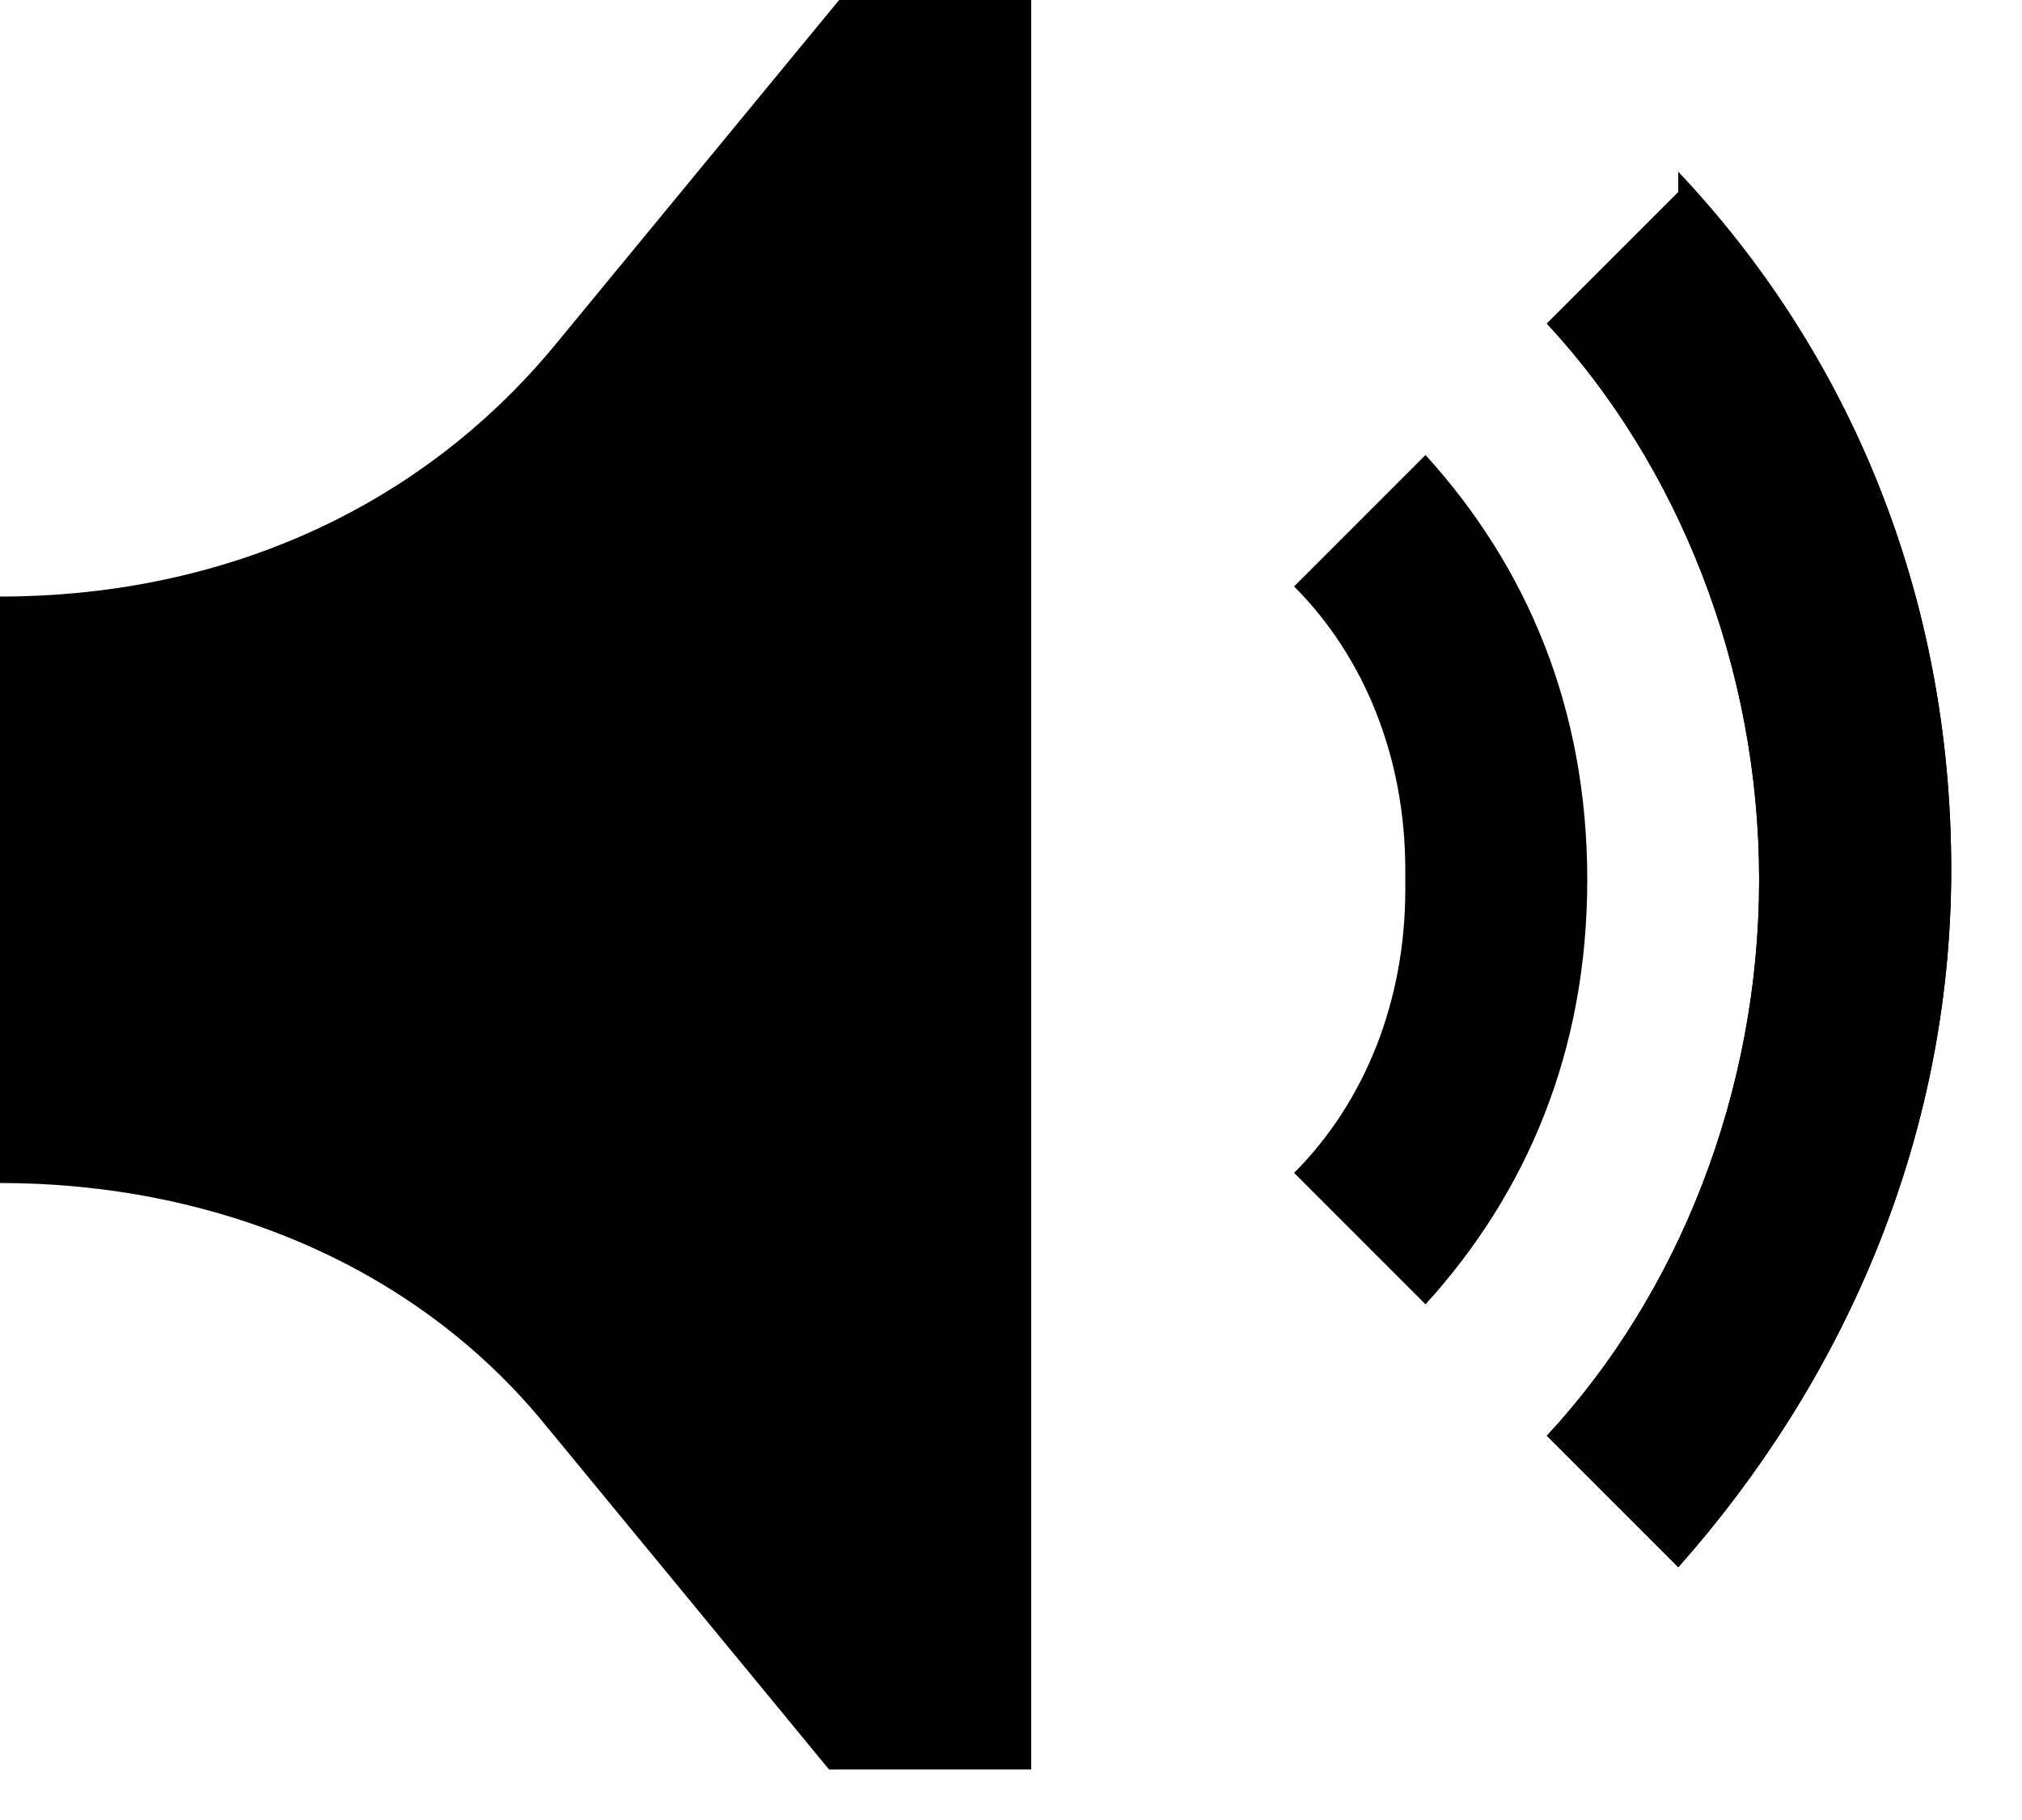
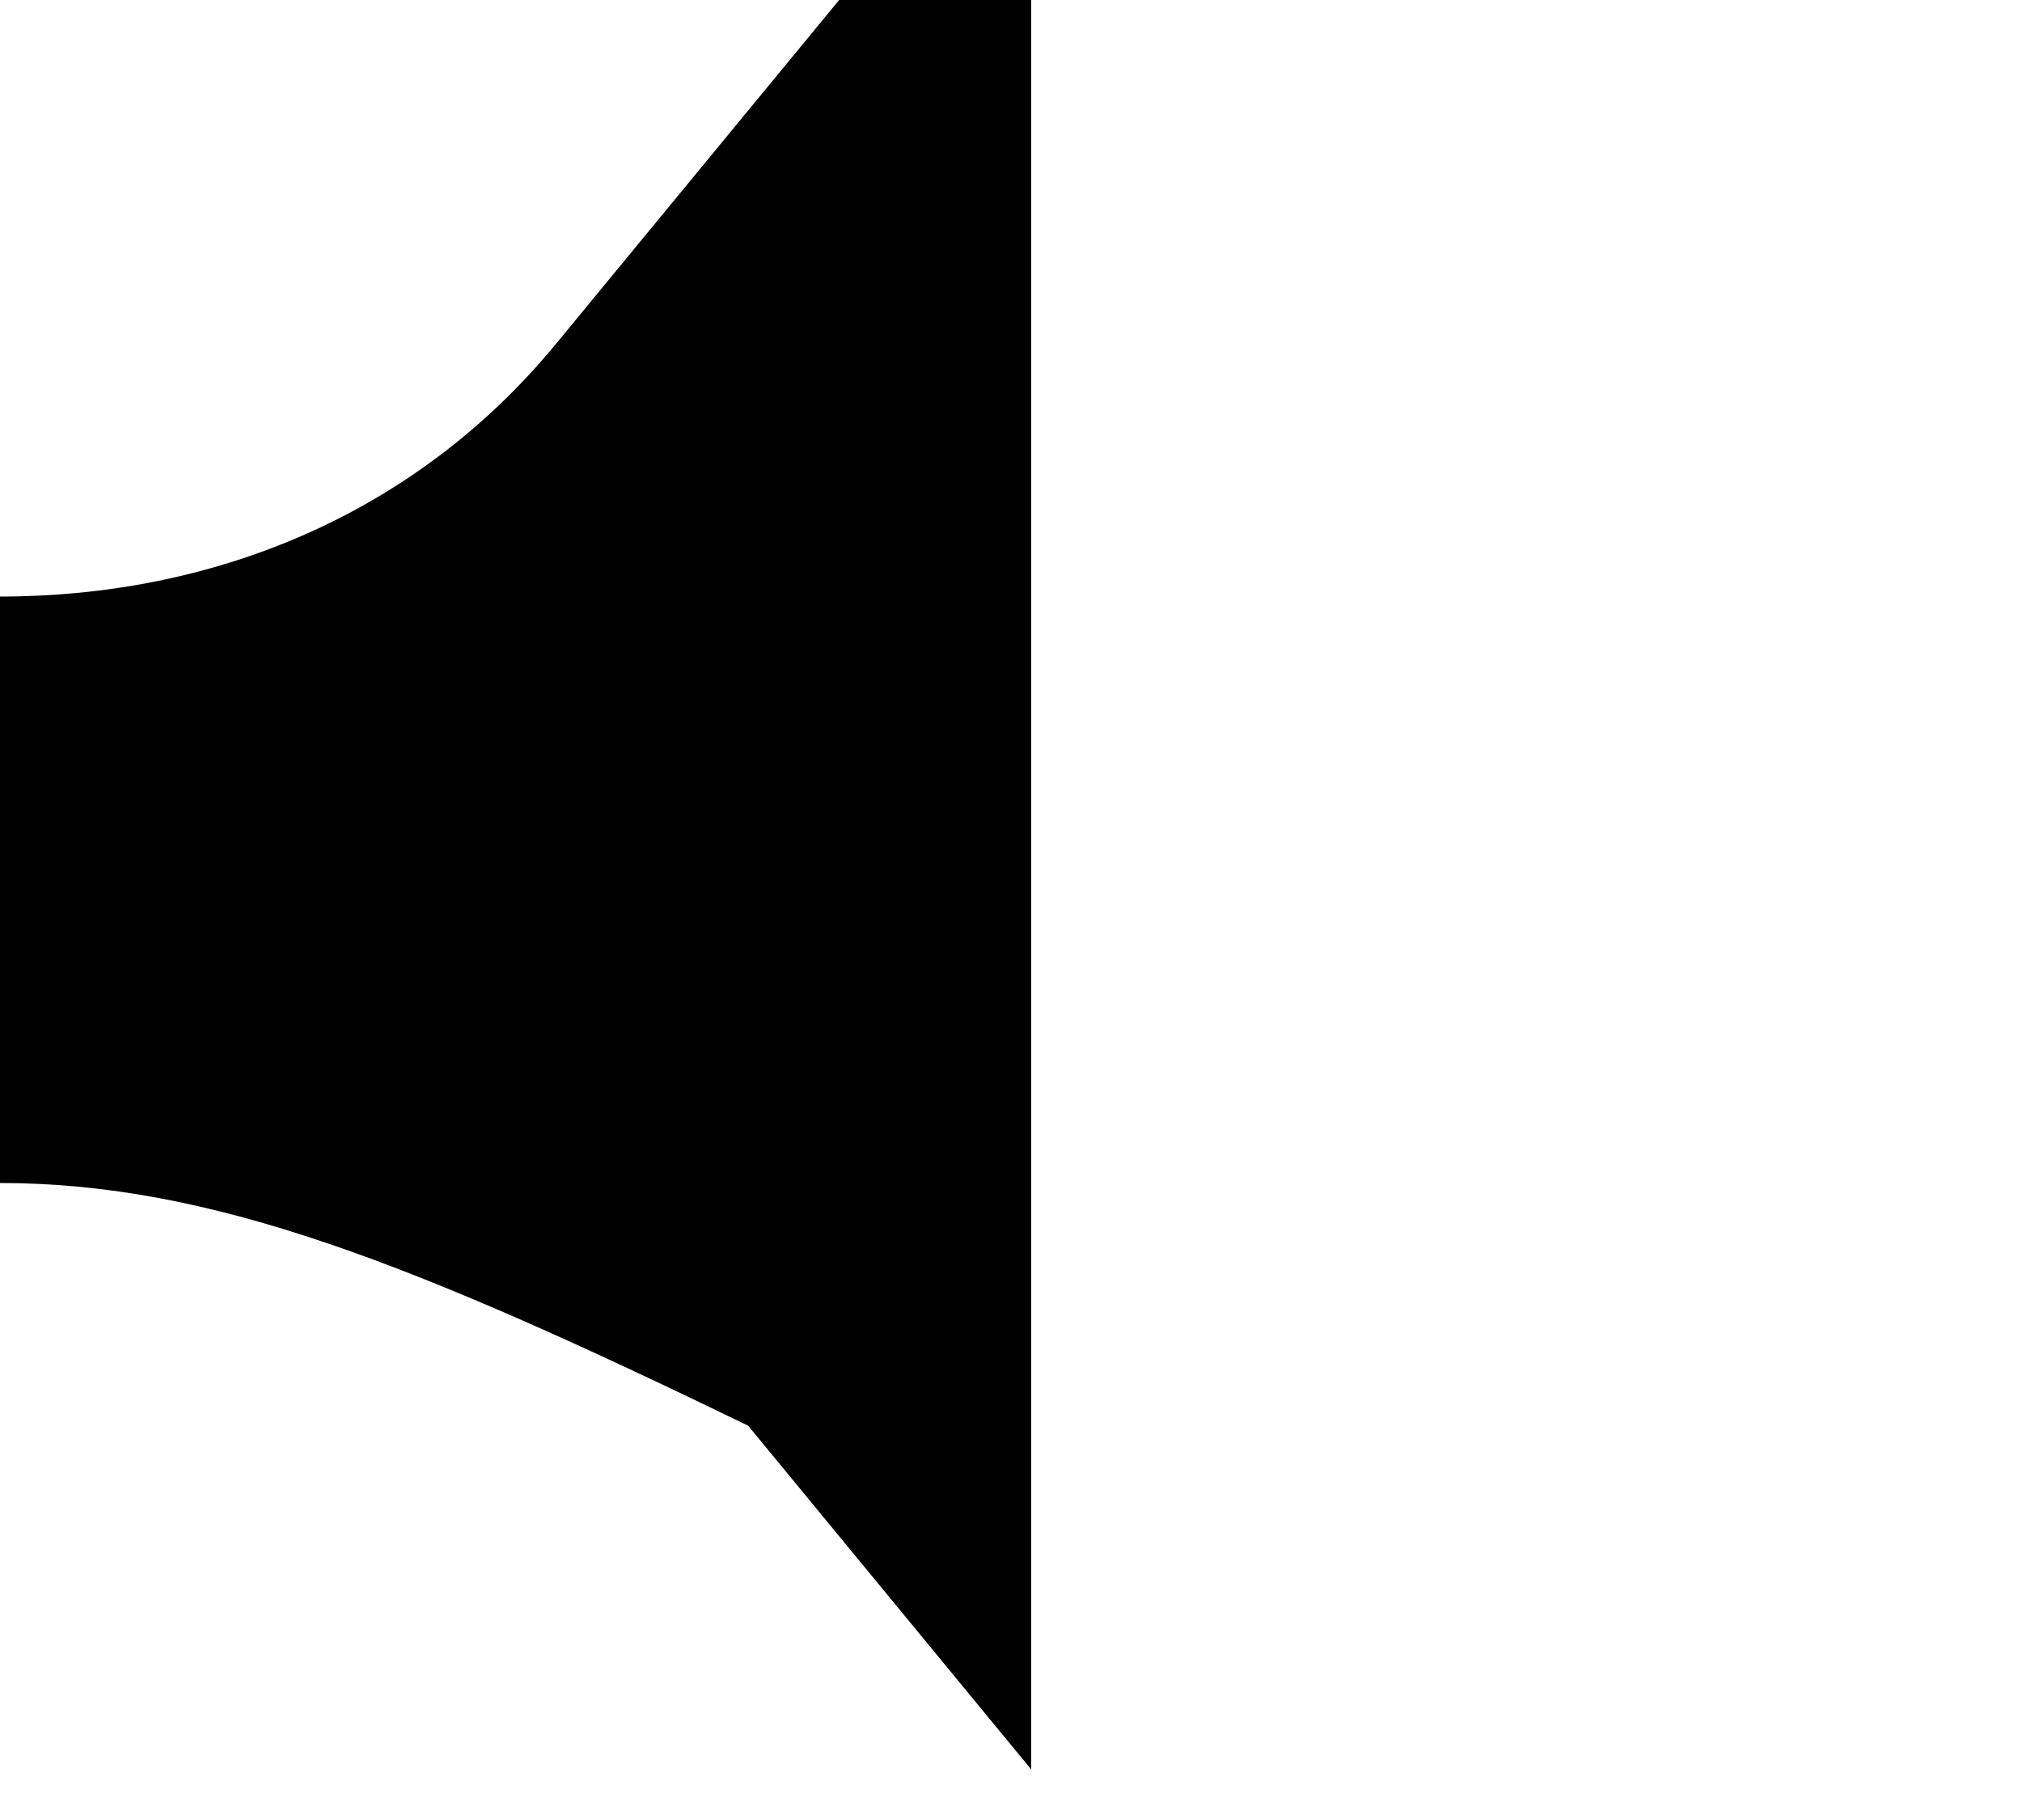
<svg xmlns="http://www.w3.org/2000/svg" version="1.1" viewBox="0 0 20 18">
  <g>
    <g id="Layer_1">
-       <path d="M10.2,0v17.5h-2l-2.8-3.4C4.1,12.5,2.1,11.7,0,11.7v-5.8c2.1,0,4.1-.8,5.5-2.5L8.3,0h2s0,0,0,0Z" />
+       <path d="M10.2,0v17.5l-2.8-3.4C4.1,12.5,2.1,11.7,0,11.7v-5.8c2.1,0,4.1-.8,5.5-2.5L8.3,0h2s0,0,0,0Z" />
    </g>
    <g id="Layer_2">
-       <path d="M16.6,1.9l-1.3,1.3c1.3,1.4,2.1,3.4,2.1,5.5s-.8,4.1-2.1,5.5l1.3,1.3c1.6-1.8,2.7-4.2,2.7-6.9s-1-5.1-2.7-6.9Z" />
      <animate attributeName="opacity" values="0;1;0" dur="1s" repeatCount="indefinite" />
    </g>
    <g id="Layer_3">
-       <path d="M16.6,1.9l-1.3,1.3c1.3,1.4,2.1,3.4,2.1,5.5s-.8,4.1-2.1,5.5l1.3,1.3c1.6-1.8,2.7-4.2,2.7-6.9s-1-5.1-2.7-6.9Z" />
-       <path d="M13.9,8.8c0,1.1-.4,2.1-1.1,2.8l1.3,1.3c1-1.1,1.6-2.5,1.6-4.2s-.6-3.1-1.6-4.2l-1.3,1.3c.7.7,1.1,1.7,1.1,2.8Z" />
      <animate attributeName="opacity" values="0;1;0" dur="1s" repeatCount="indefinite" />
    </g>
  </g>
</svg>